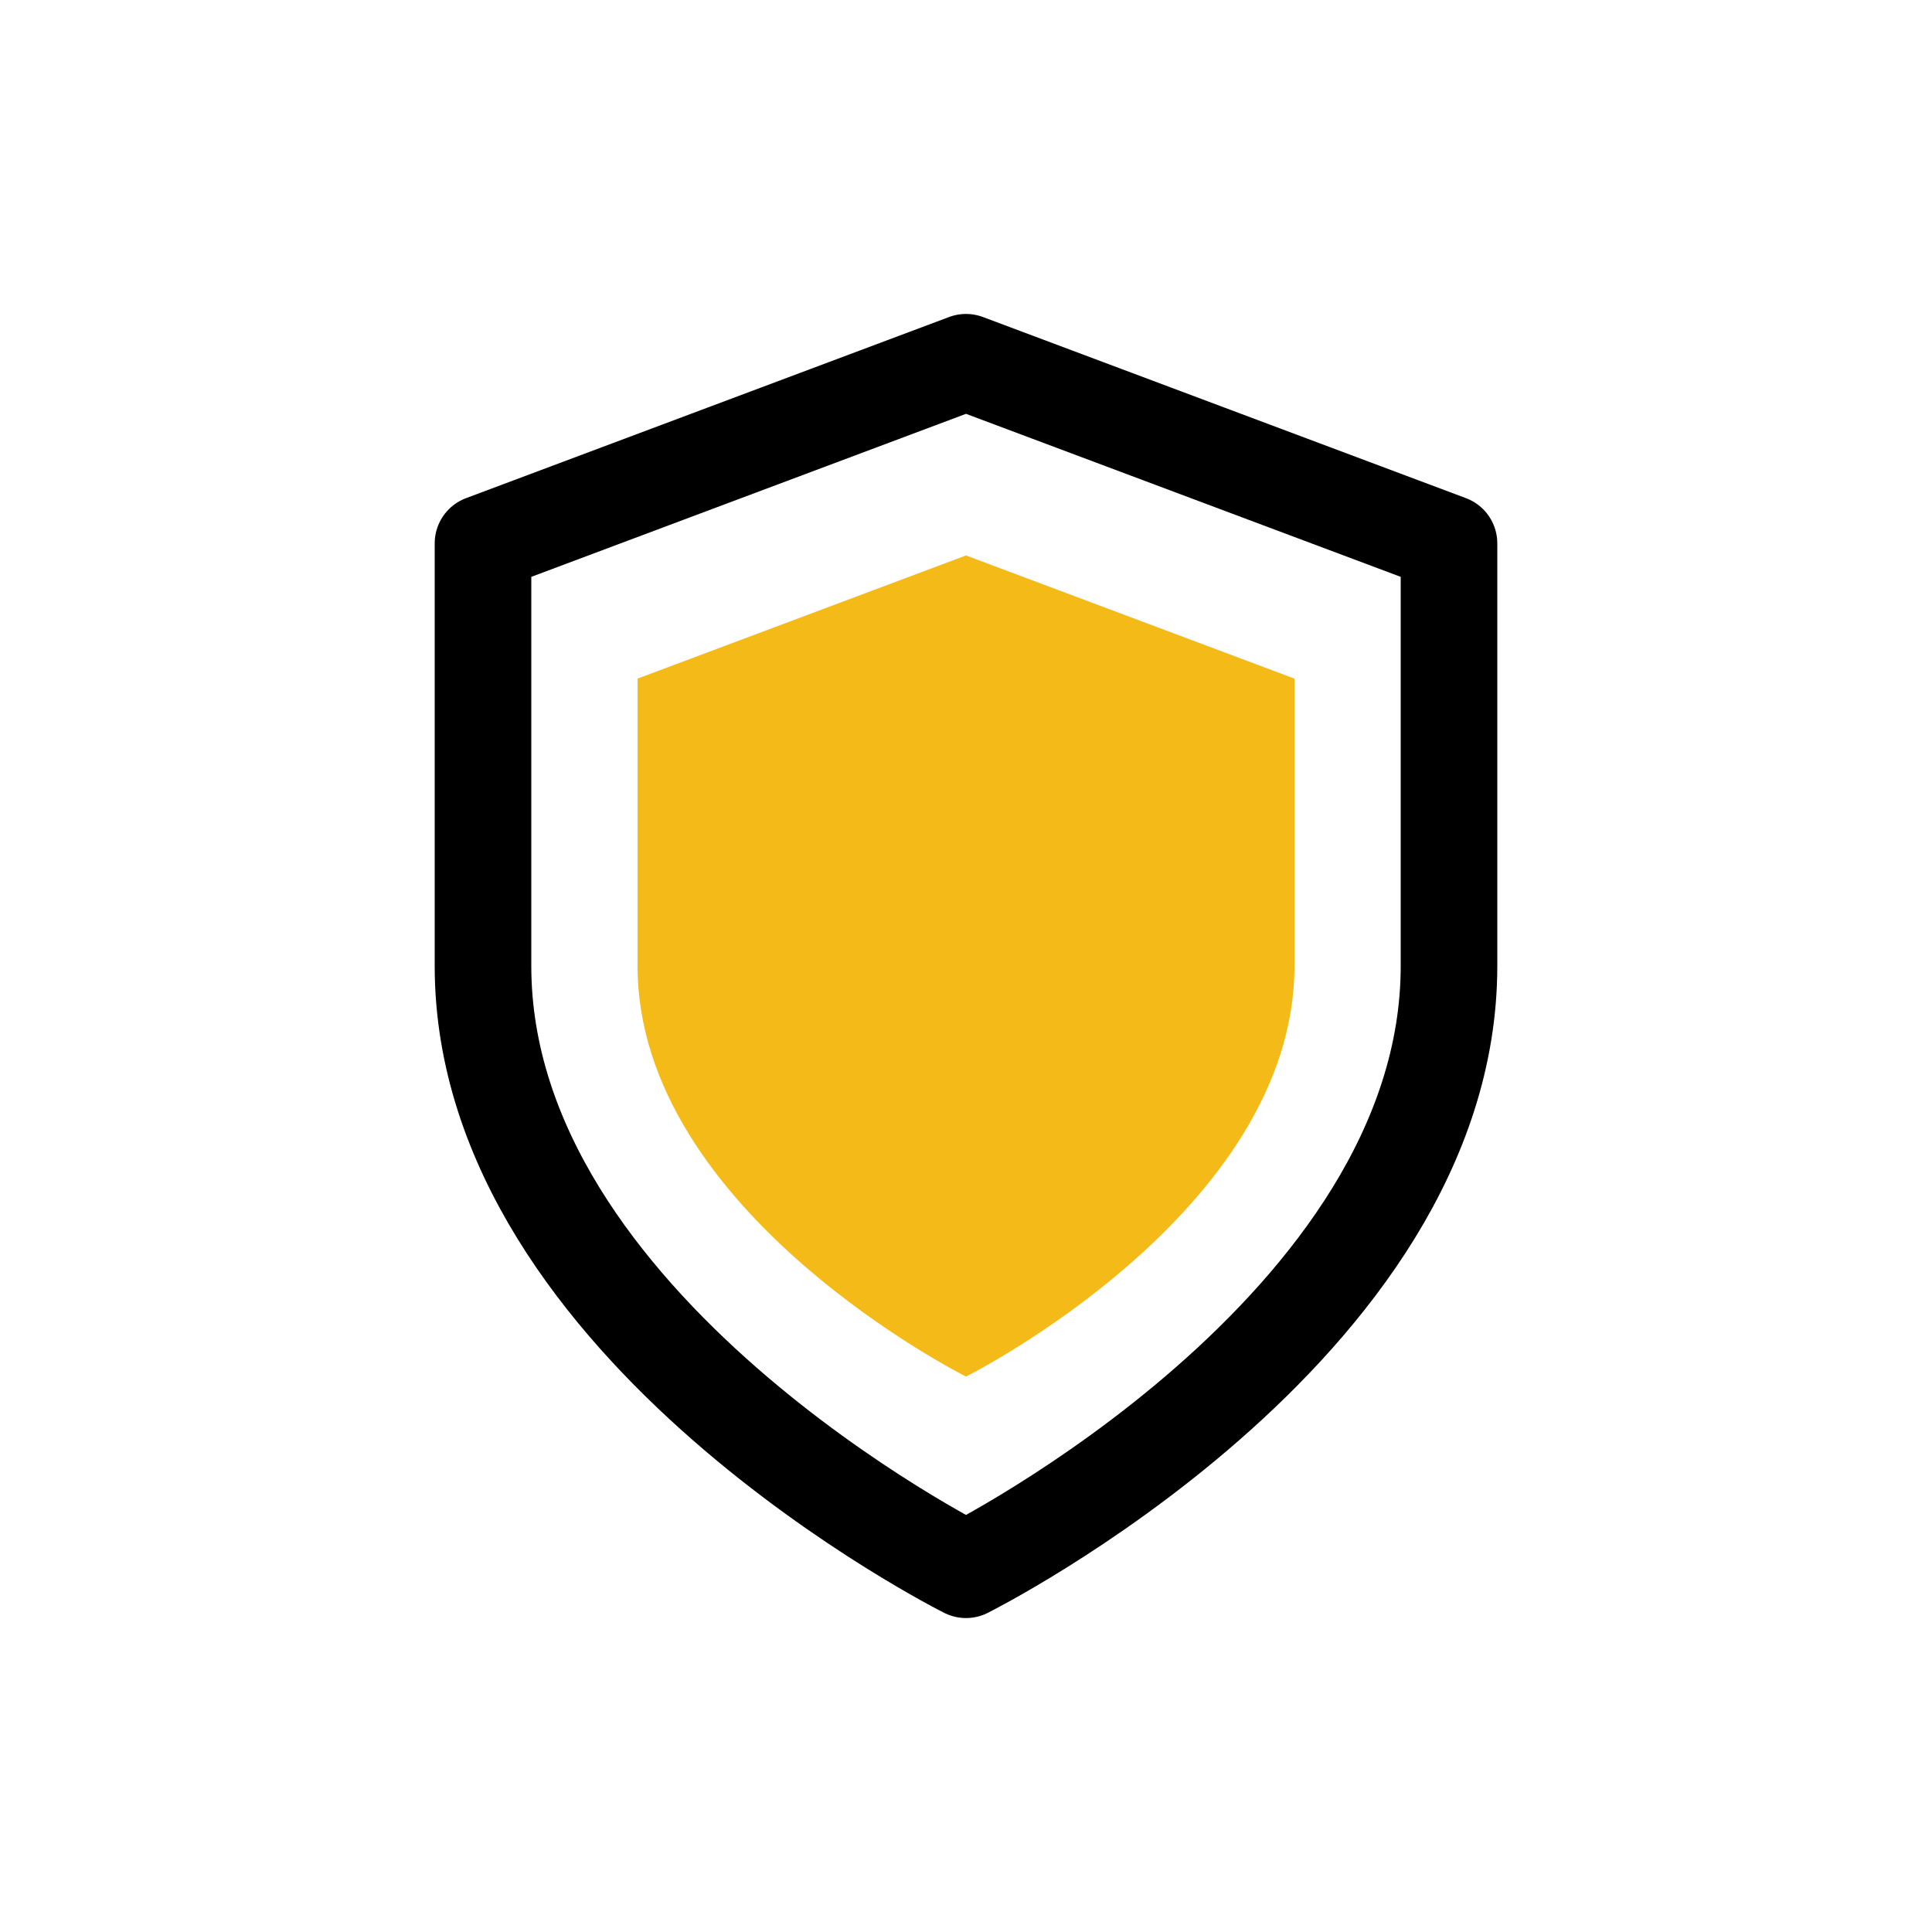
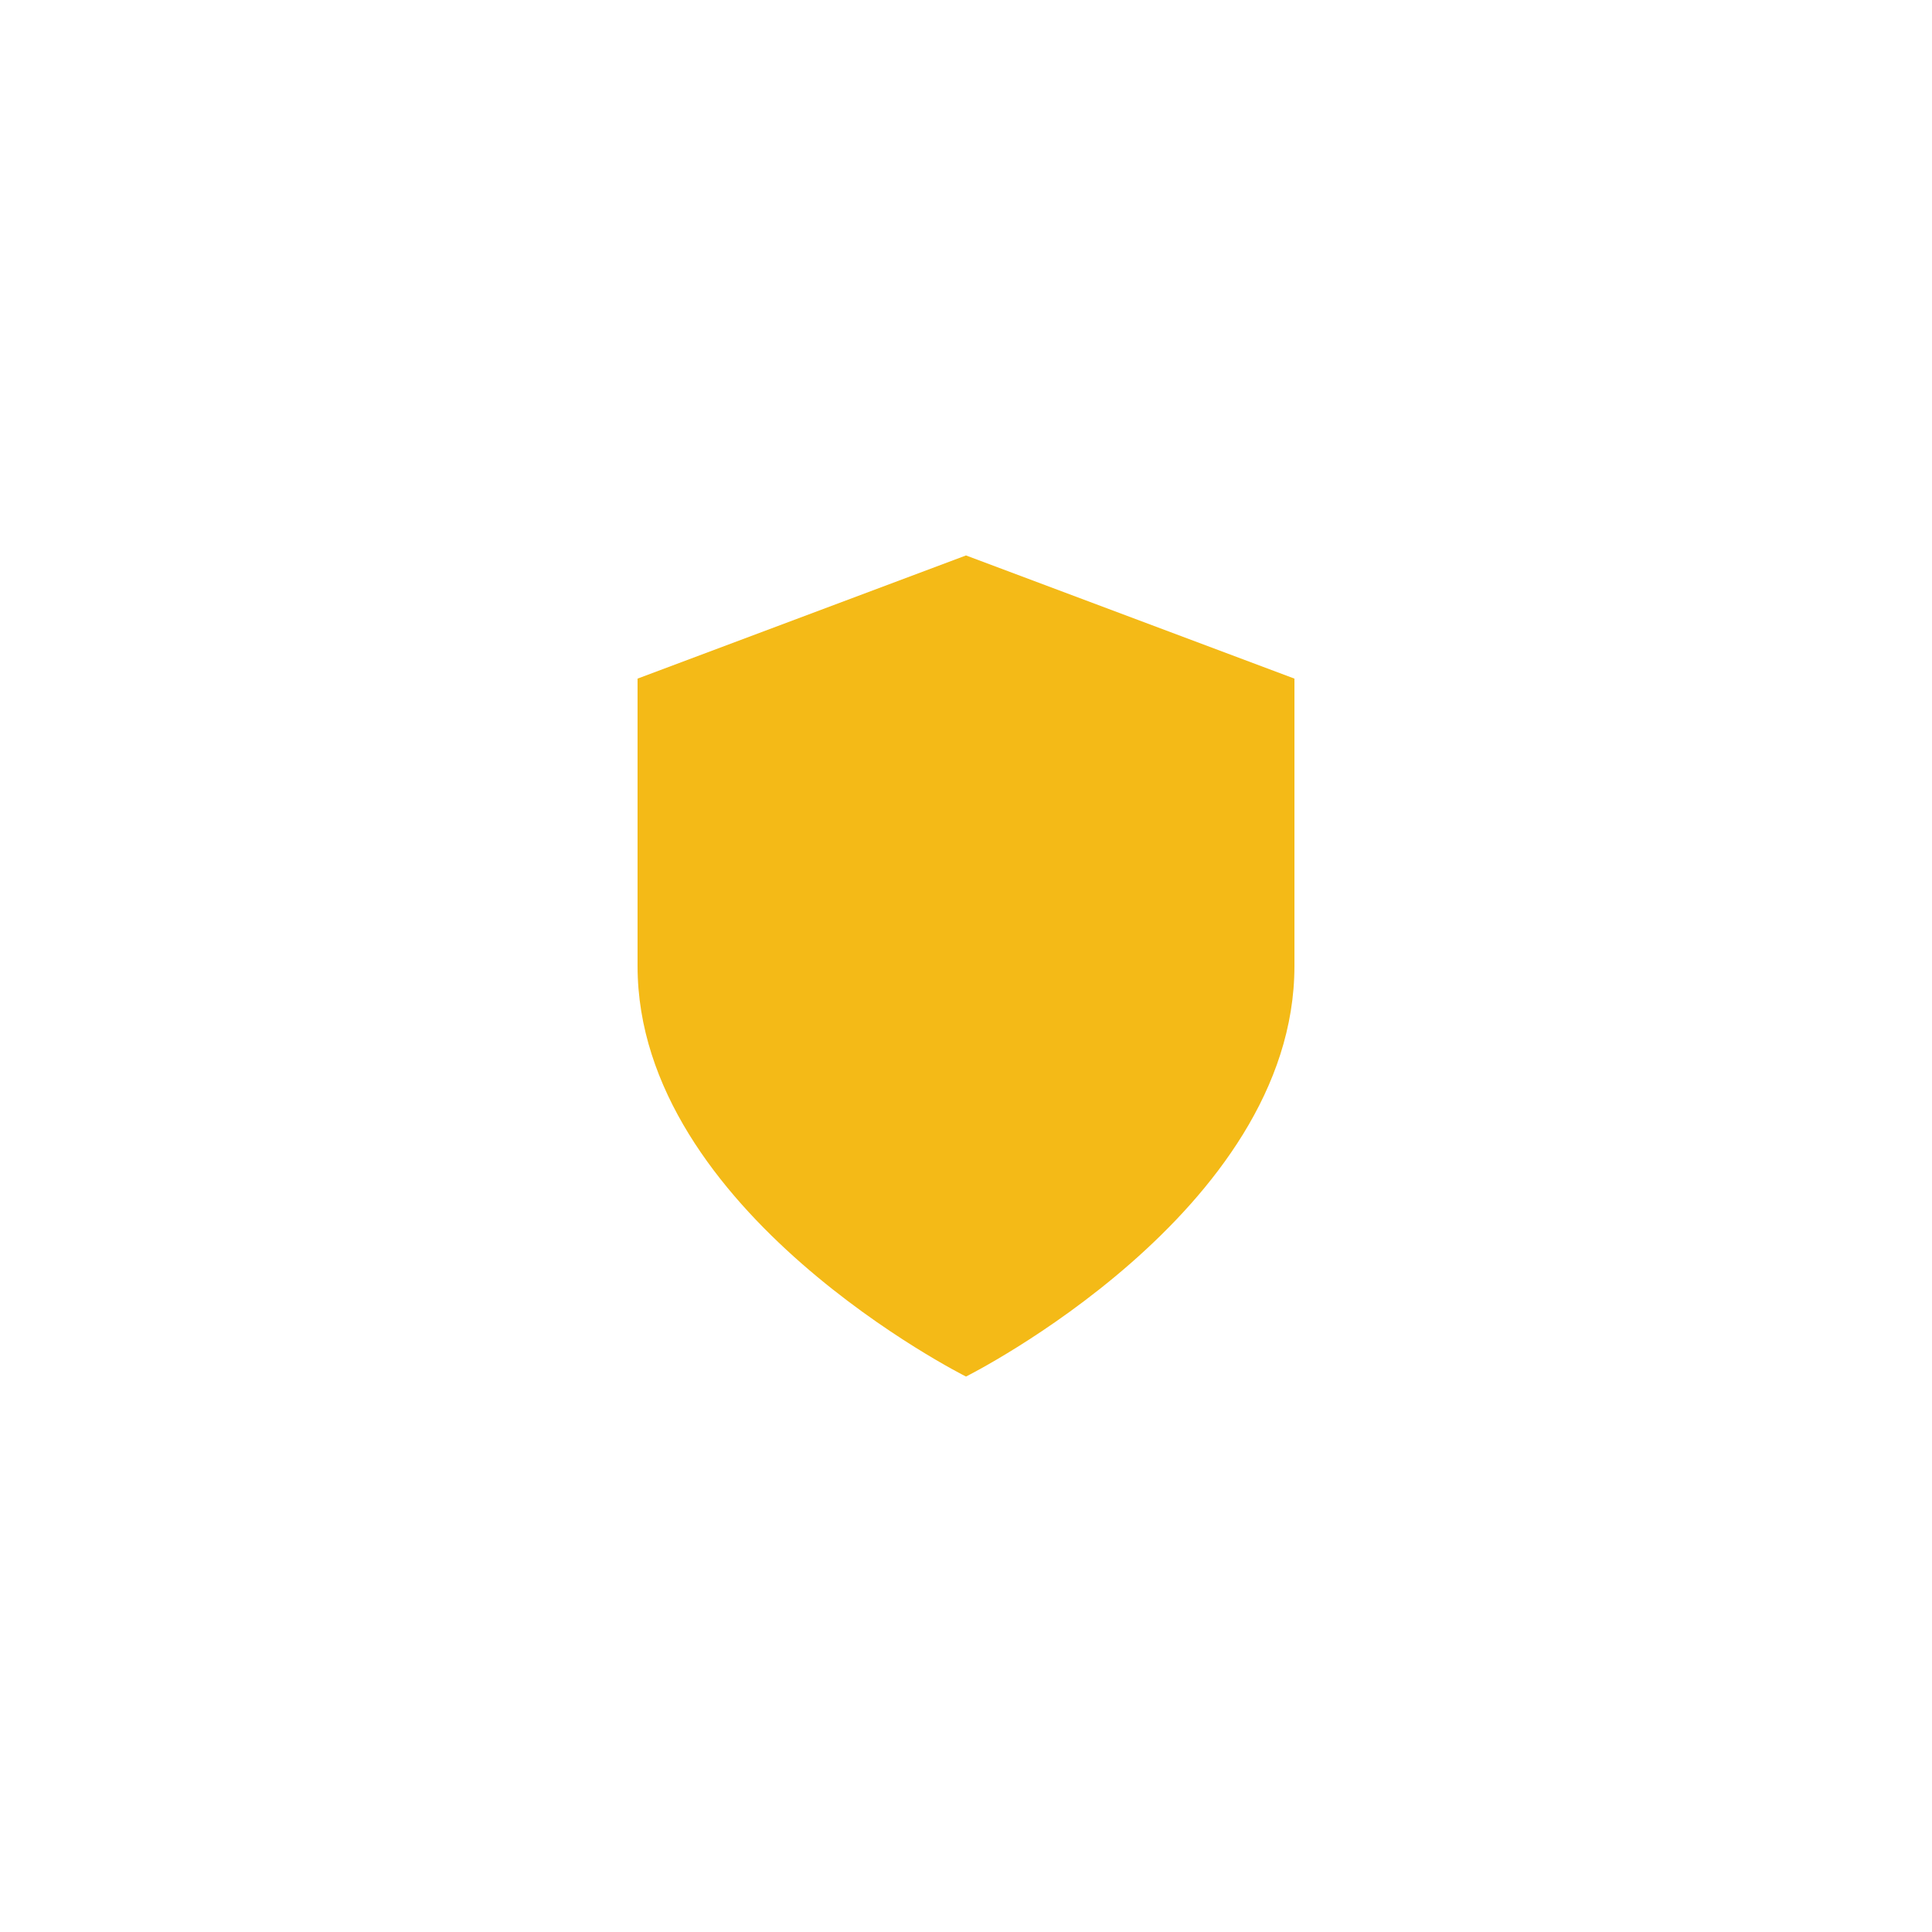
<svg xmlns="http://www.w3.org/2000/svg" xml:space="preserve" style="enable-background:new 0 0 160 160;" viewBox="0 0 160 160" y="0px" x="0px" id="Layer_1" version="1.1">
  <style type="text/css">
	.st0{fill:#FFFFFF;}
	.st1{fill:none;stroke:#000000;stroke-width:8;stroke-linecap:round;stroke-linejoin:round;}
	.st2{fill:#F4BA17;}
</style>
-   <rect height="160" width="160" class="st0" />
-   <path d="M80,130c0,0,40-20,40-50V45L80,30L40,45v35C40,110,80,130,80,130z" class="st1" />
  <path d="M80,114c0,0,27.2-13.6,27.2-34V56.2L80,46L52.8,56.2V80C52.8,100.4,80,114,80,114z" class="st2" />
</svg>